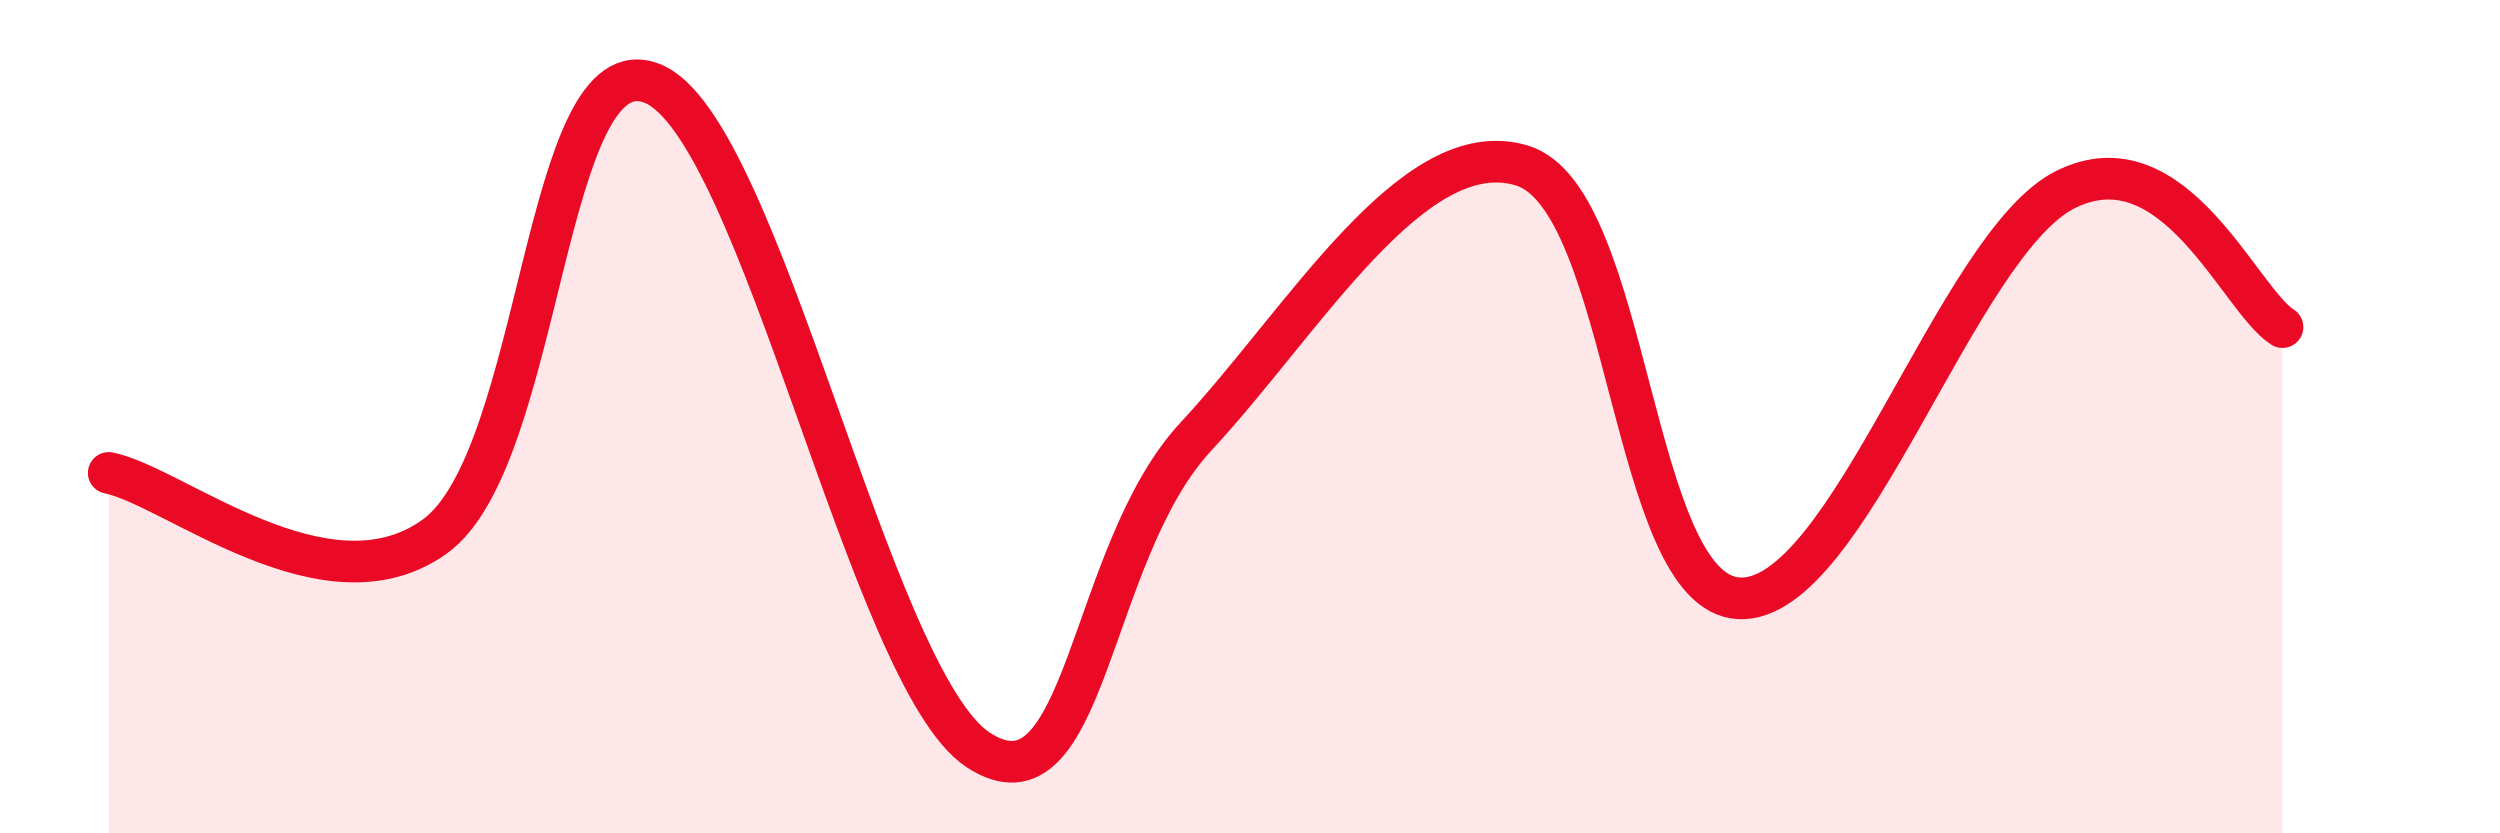
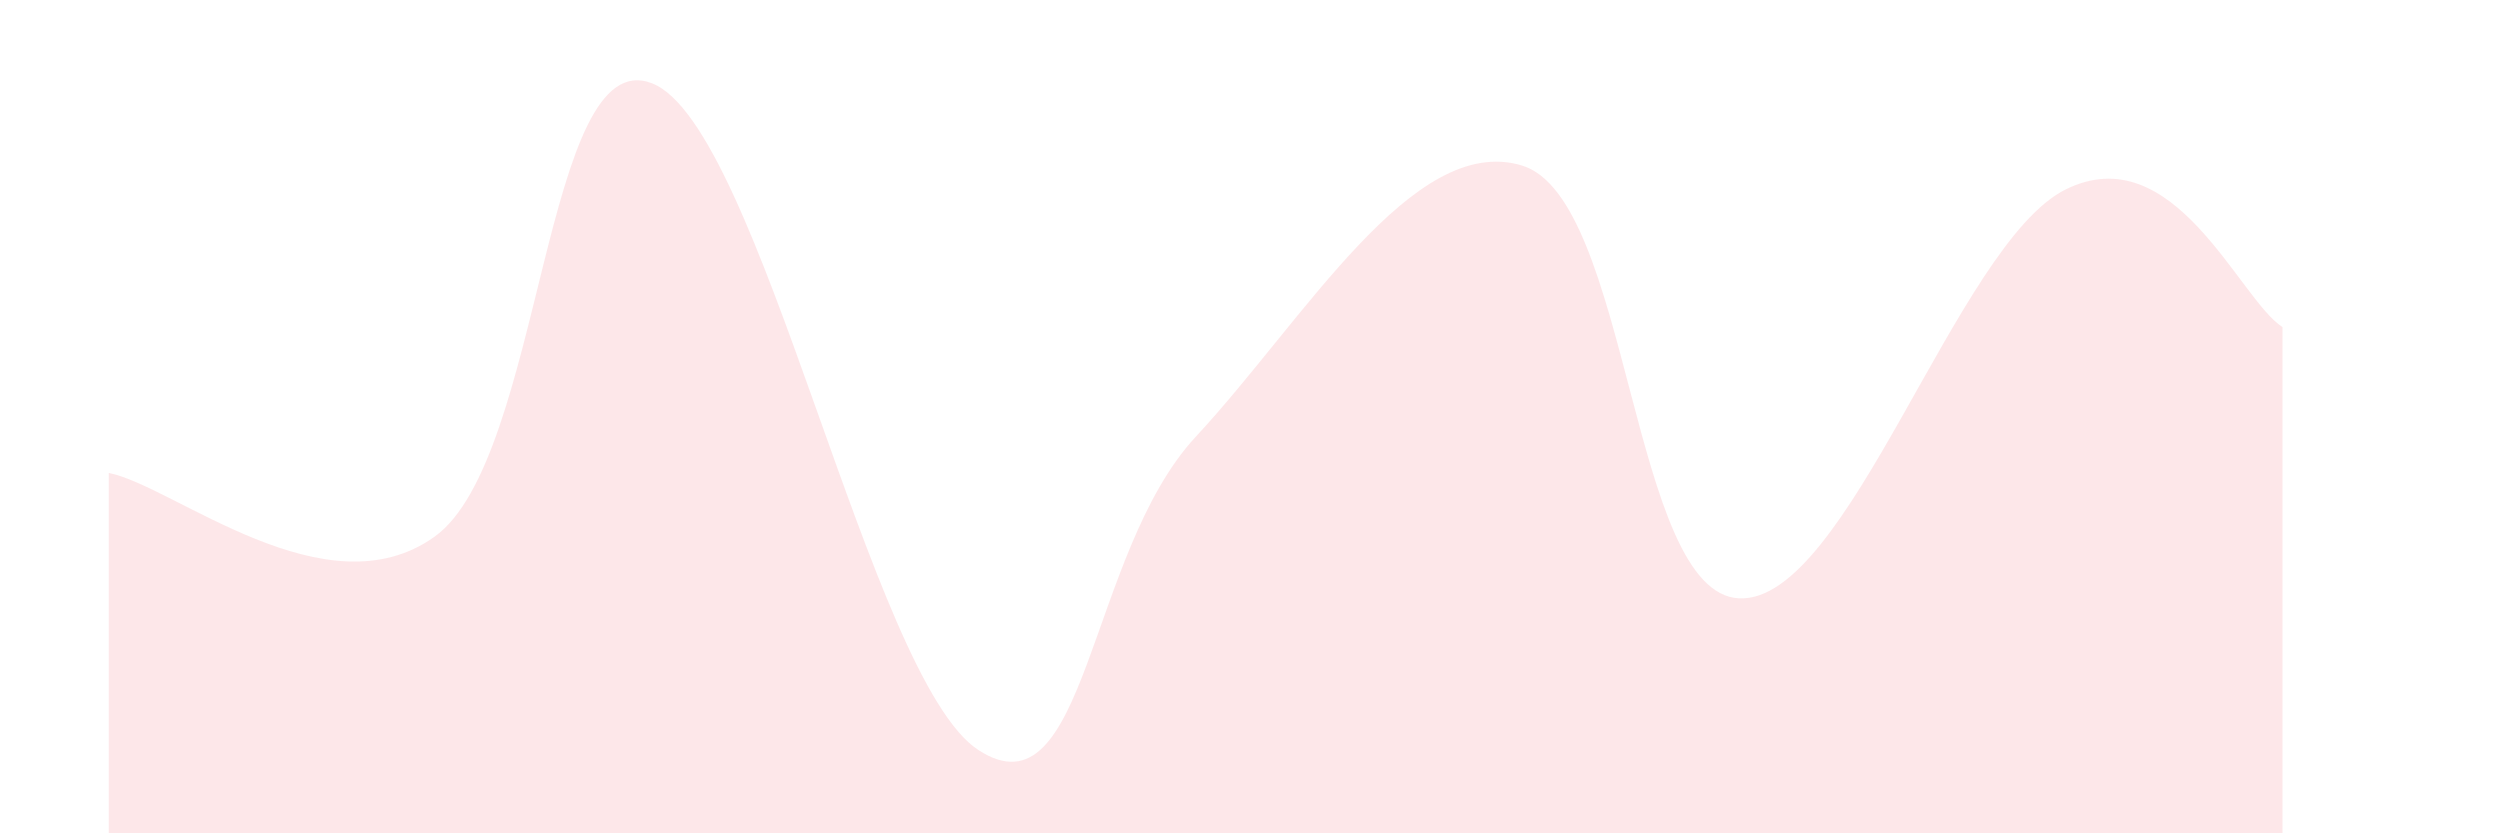
<svg xmlns="http://www.w3.org/2000/svg" width="60" height="20" viewBox="0 0 60 20">
  <path d="M 2.61,11.35 C 4.17,11.66 7.82,14.75 10.43,12.88 C 13.04,11.01 13.04,0.98 15.65,2 C 18.26,3.02 20.87,16.3 23.48,18 C 26.09,19.7 26.09,13.29 28.7,10.48 C 31.31,7.67 33.91,3.19 36.52,3.97 C 39.13,4.75 39.13,14.24 41.74,14.36 C 44.35,14.48 46.96,5.85 49.57,4.55 C 52.18,3.25 53.74,7.19 54.78,7.85L54.78 20L2.61 20Z" fill="#EB0A25" opacity="0.1" stroke-linecap="round" stroke-linejoin="round" />
-   <path d="M 2.61,11.35 C 4.17,11.66 7.82,14.75 10.43,12.88 C 13.04,11.01 13.04,0.98 15.65,2 C 18.26,3.02 20.87,16.3 23.48,18 C 26.09,19.7 26.09,13.29 28.7,10.48 C 31.31,7.67 33.91,3.19 36.52,3.97 C 39.13,4.75 39.13,14.24 41.74,14.36 C 44.35,14.48 46.96,5.85 49.57,4.55 C 52.18,3.25 53.74,7.19 54.78,7.85" stroke="#EB0A25" stroke-width="1" fill="none" stroke-linecap="round" stroke-linejoin="round" />
</svg>